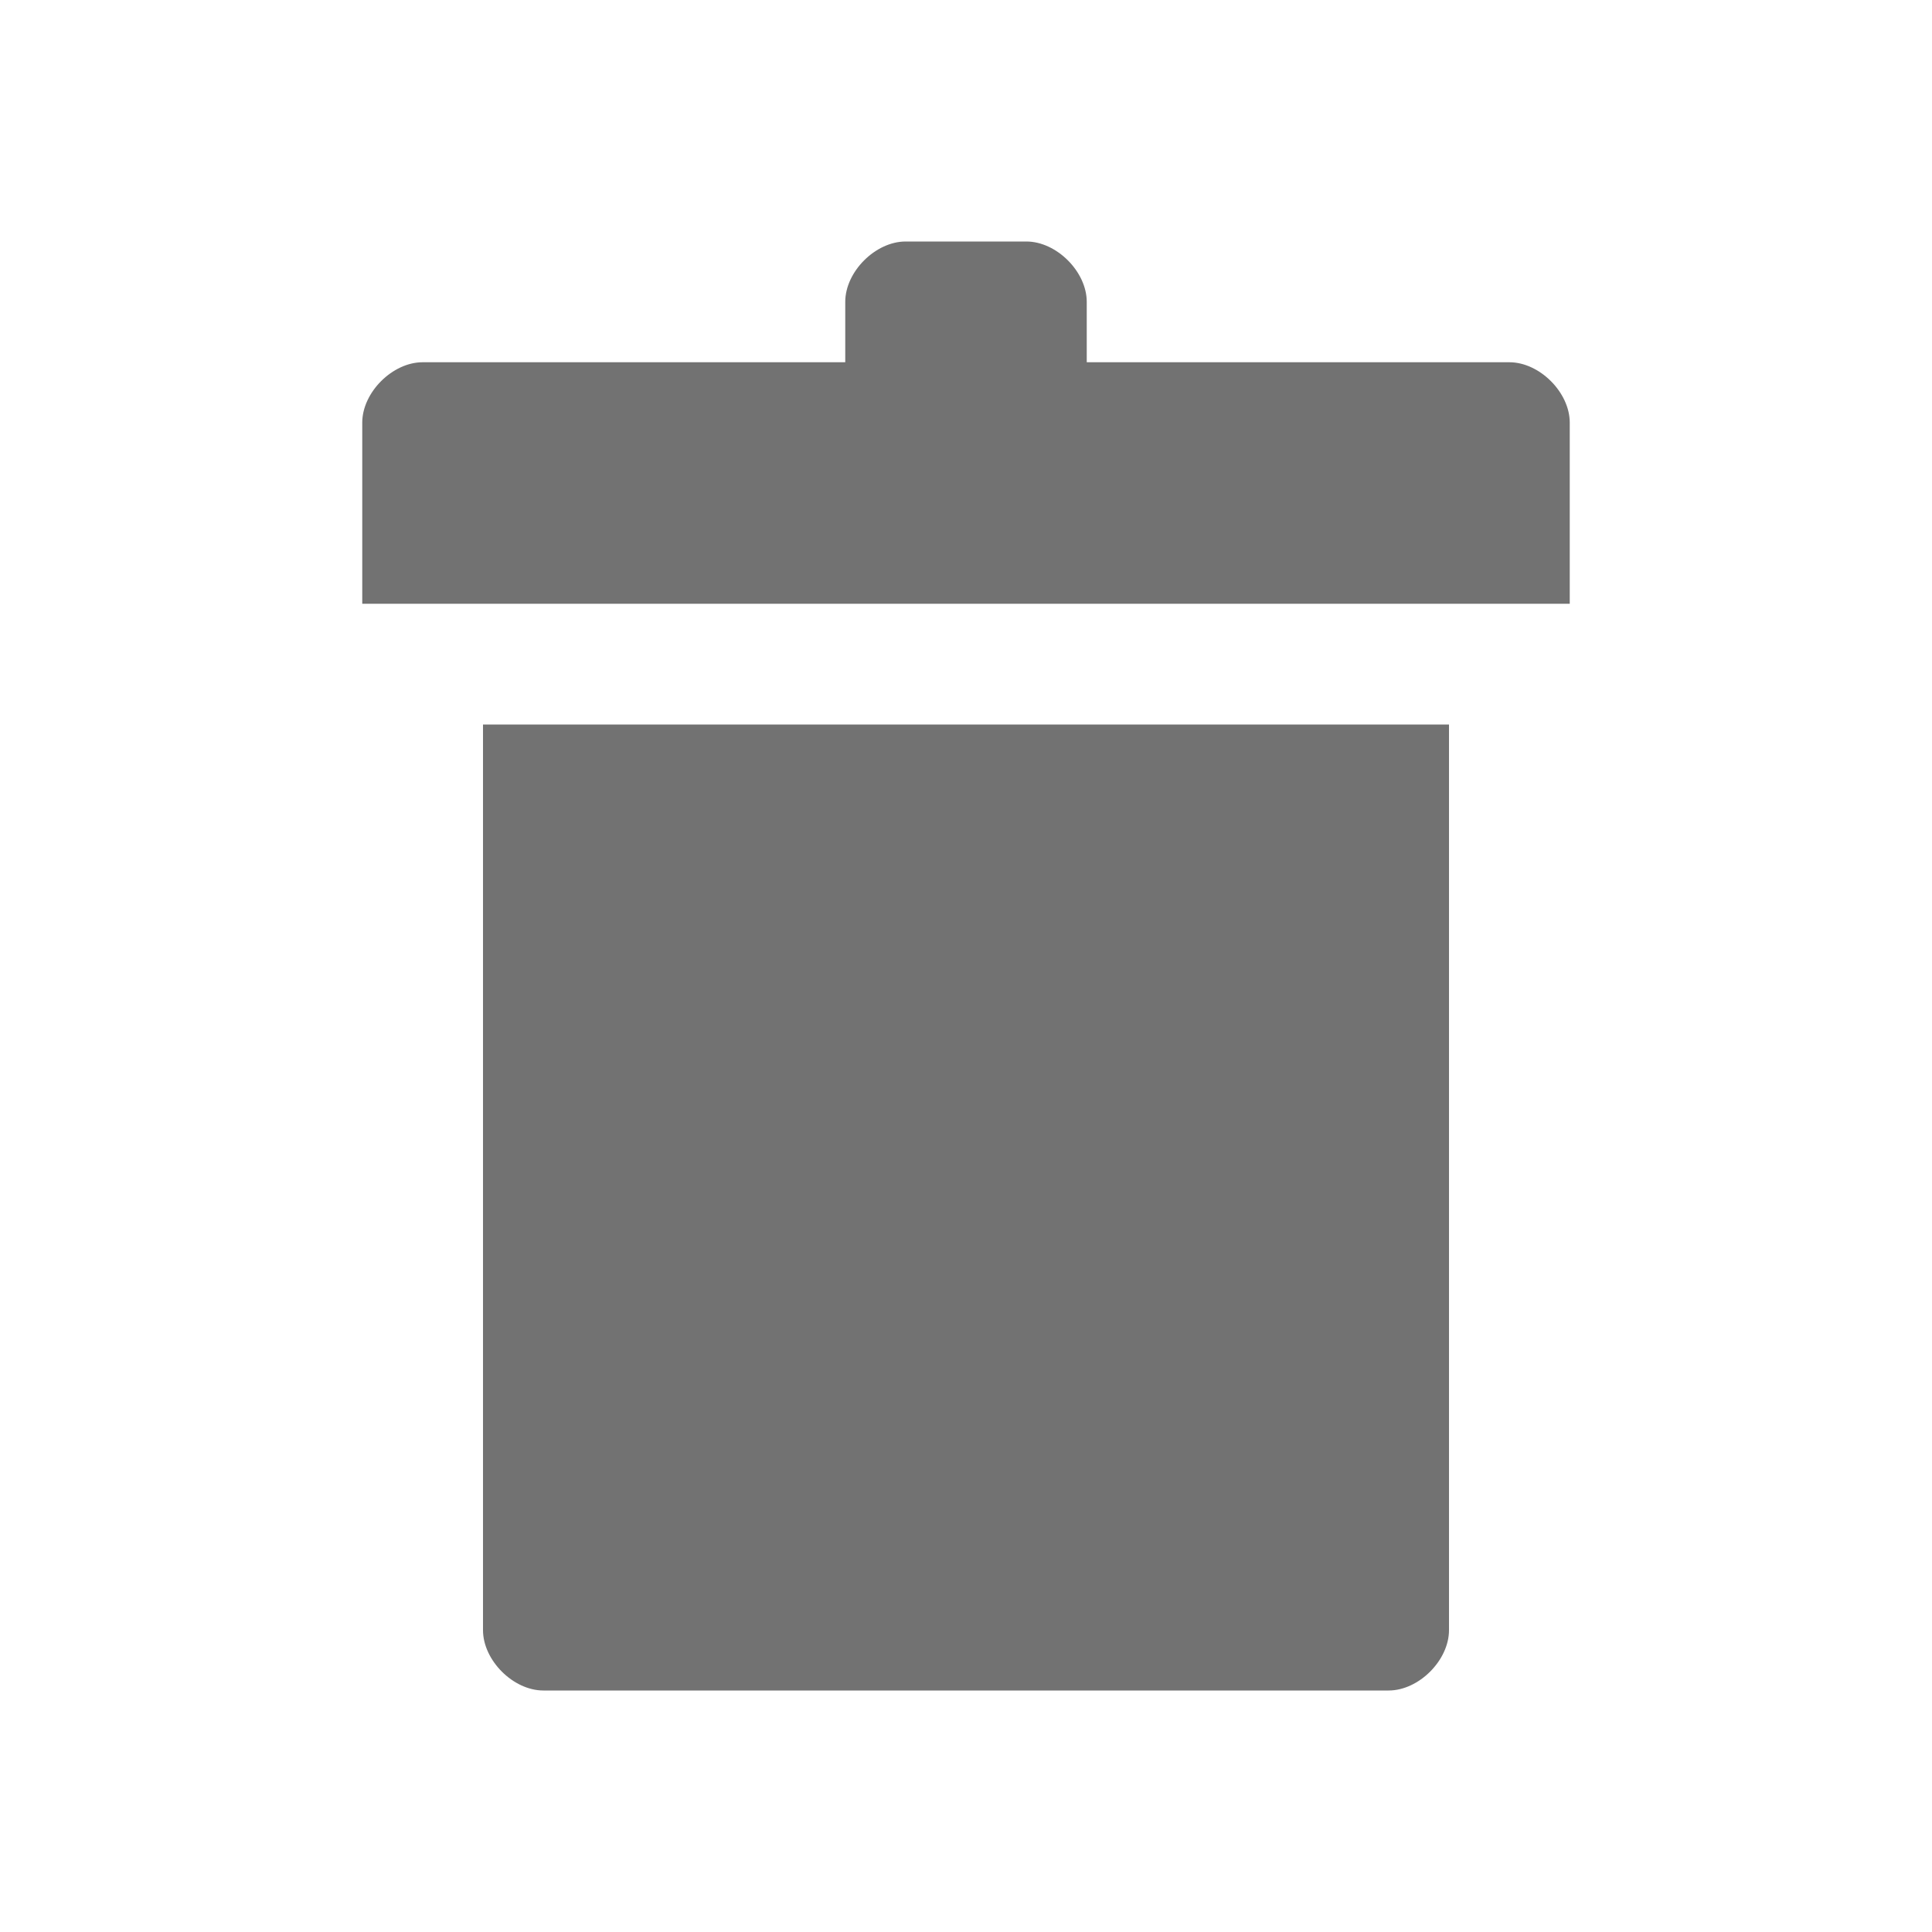
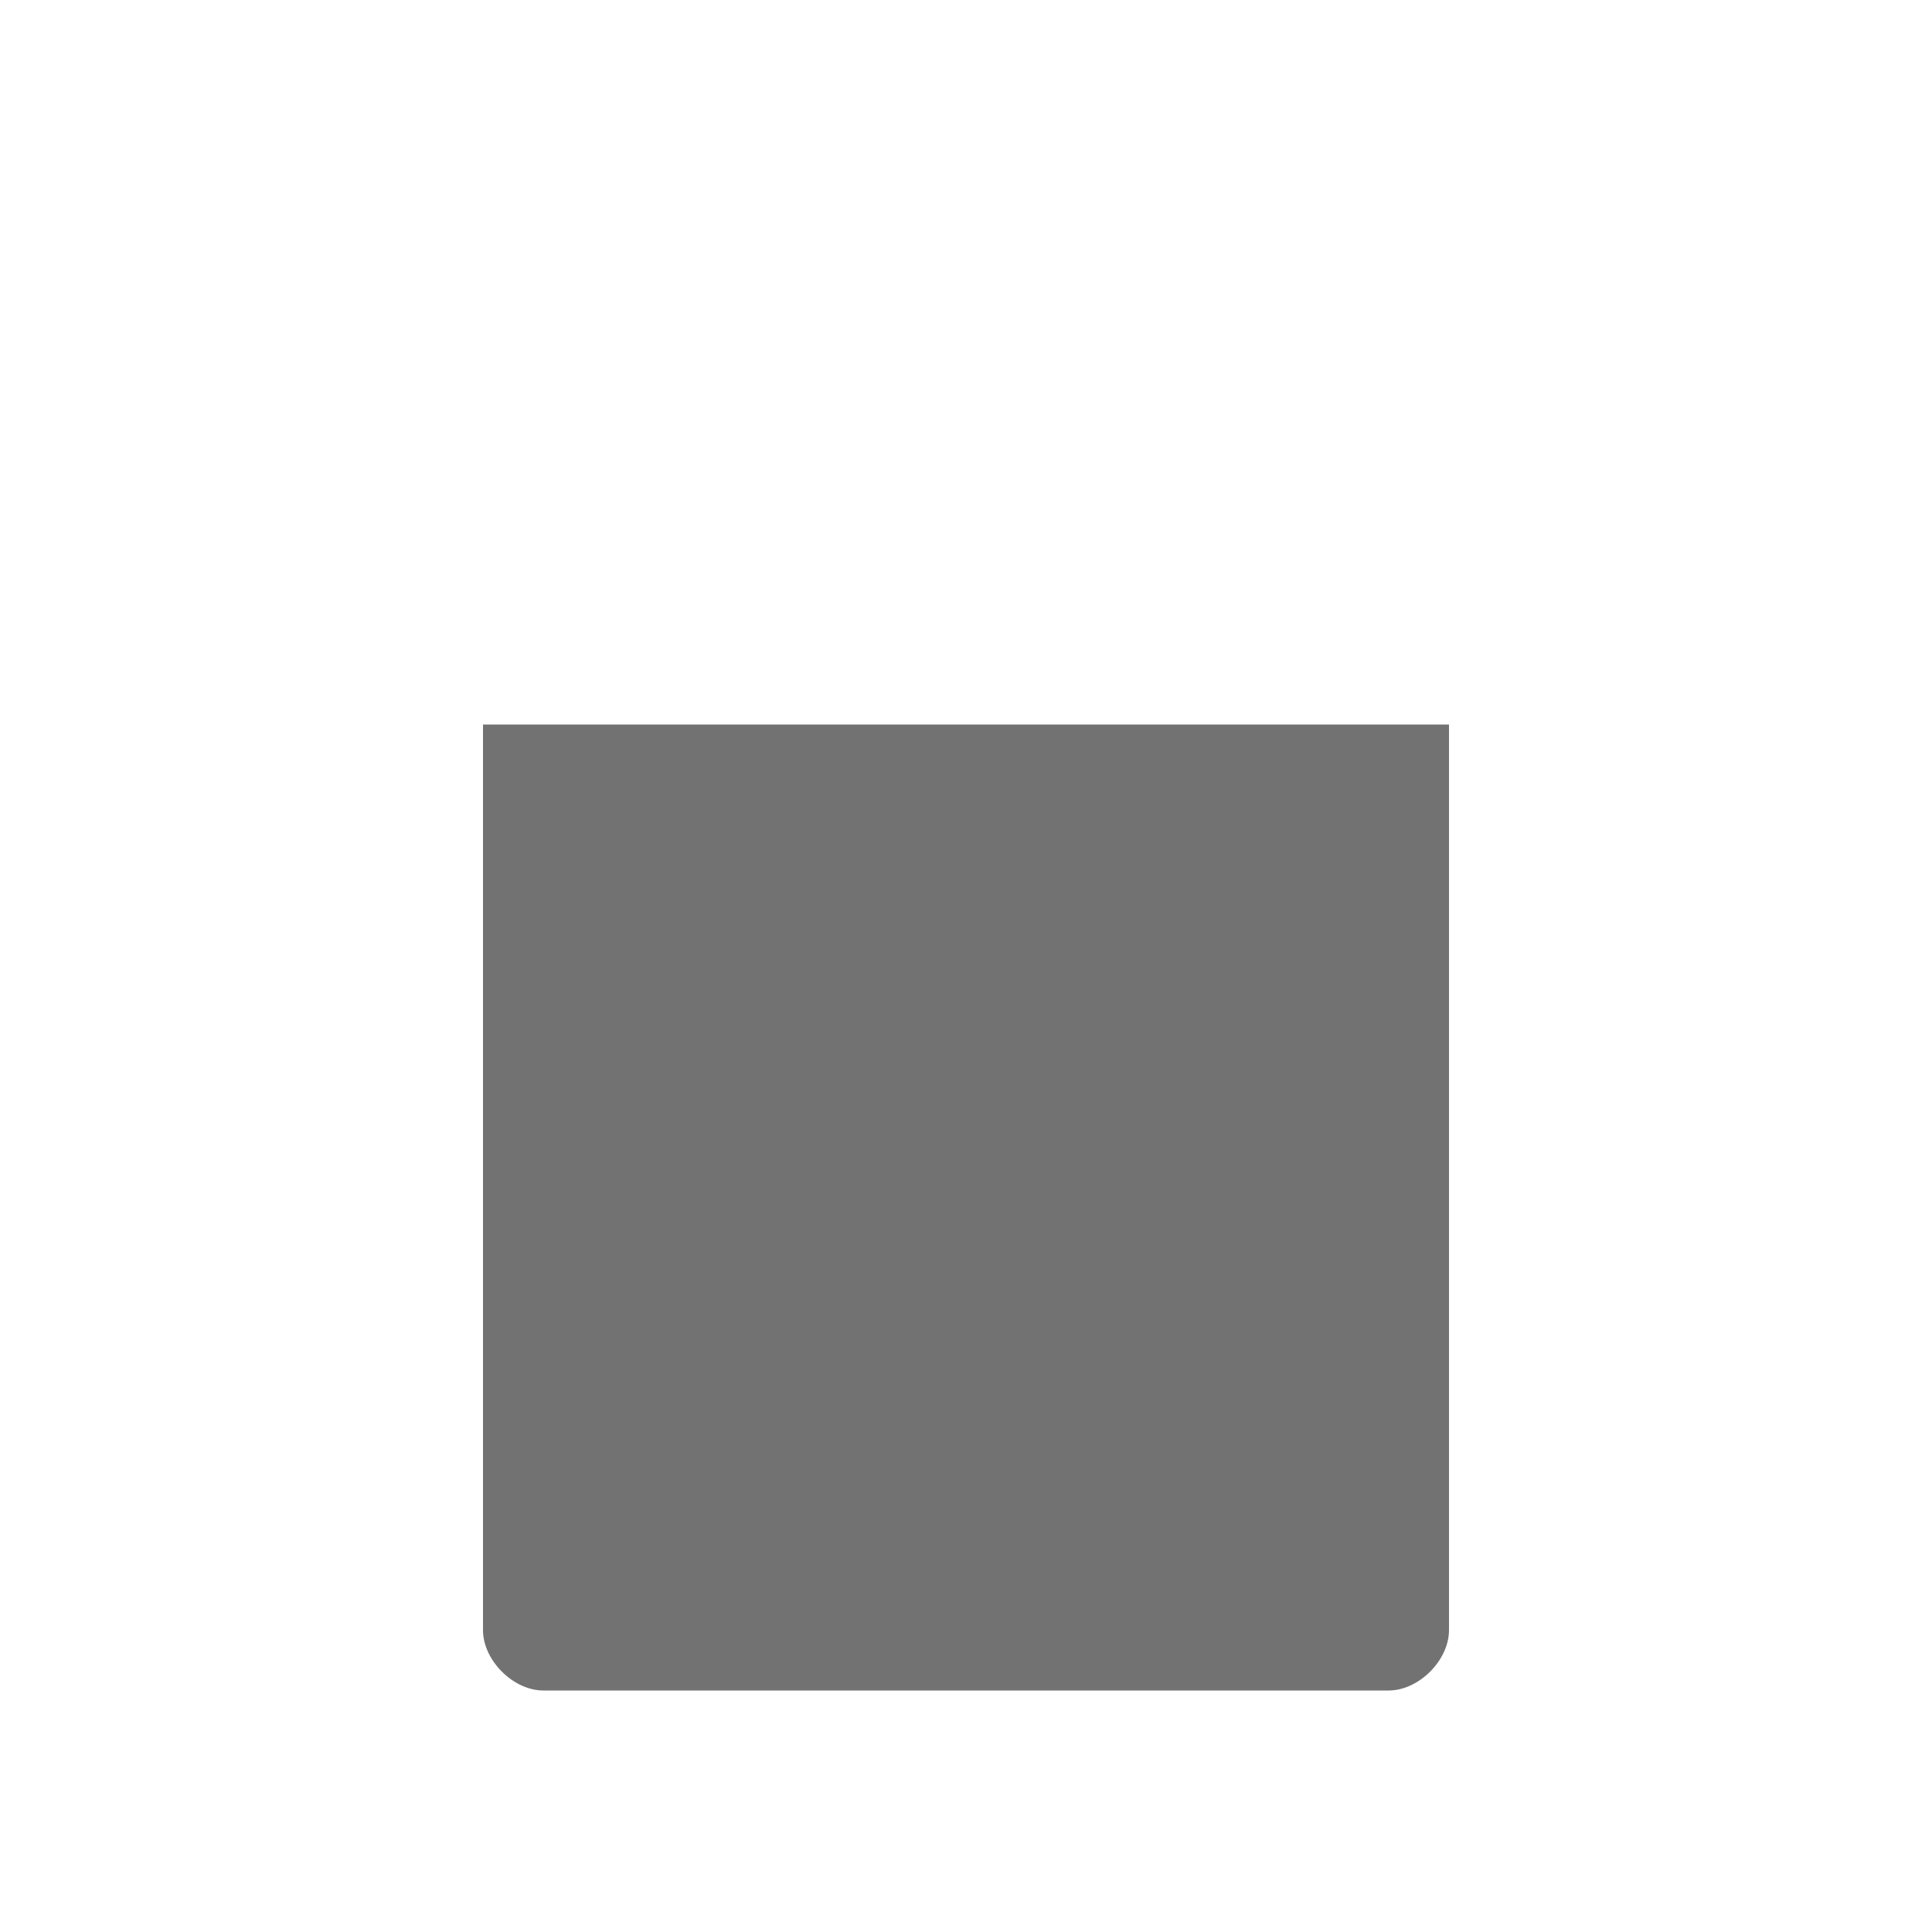
<svg xmlns="http://www.w3.org/2000/svg" version="1.1" id="Layer_1" x="0px" y="0px" viewBox="0 0 32 32" style="enable-background:new 0 0 32 32;" xml:space="preserve">
  <style type="text/css" xml:space="preserve">.Blue{fill:#1177D7;}
	.Yellow{fill:#FFB115;}
	.Black{fill:#727272;}
	.Green{fill:#039C23;}
	.Red{fill:#D11C1C;}
	.st0{opacity:0.75;}
	.st1{opacity:0.5;}</style>
  <g id="Trash">
    <path class="Black" d="M8,27c0,0.5,0.5,1,1,1h14c0.5,0,1-0.5,1-1V12H8V27z" />
-     <path class="Black" d="M25,6h-7V5c0-0.5-0.5-1-1-1h-2c-0.5,0-1,0.5-1,1v1H7C6.5,6,6,6.5,6,7v3h20V7C26,6.5,25.5,6,25,6z" />
  </g>
</svg>